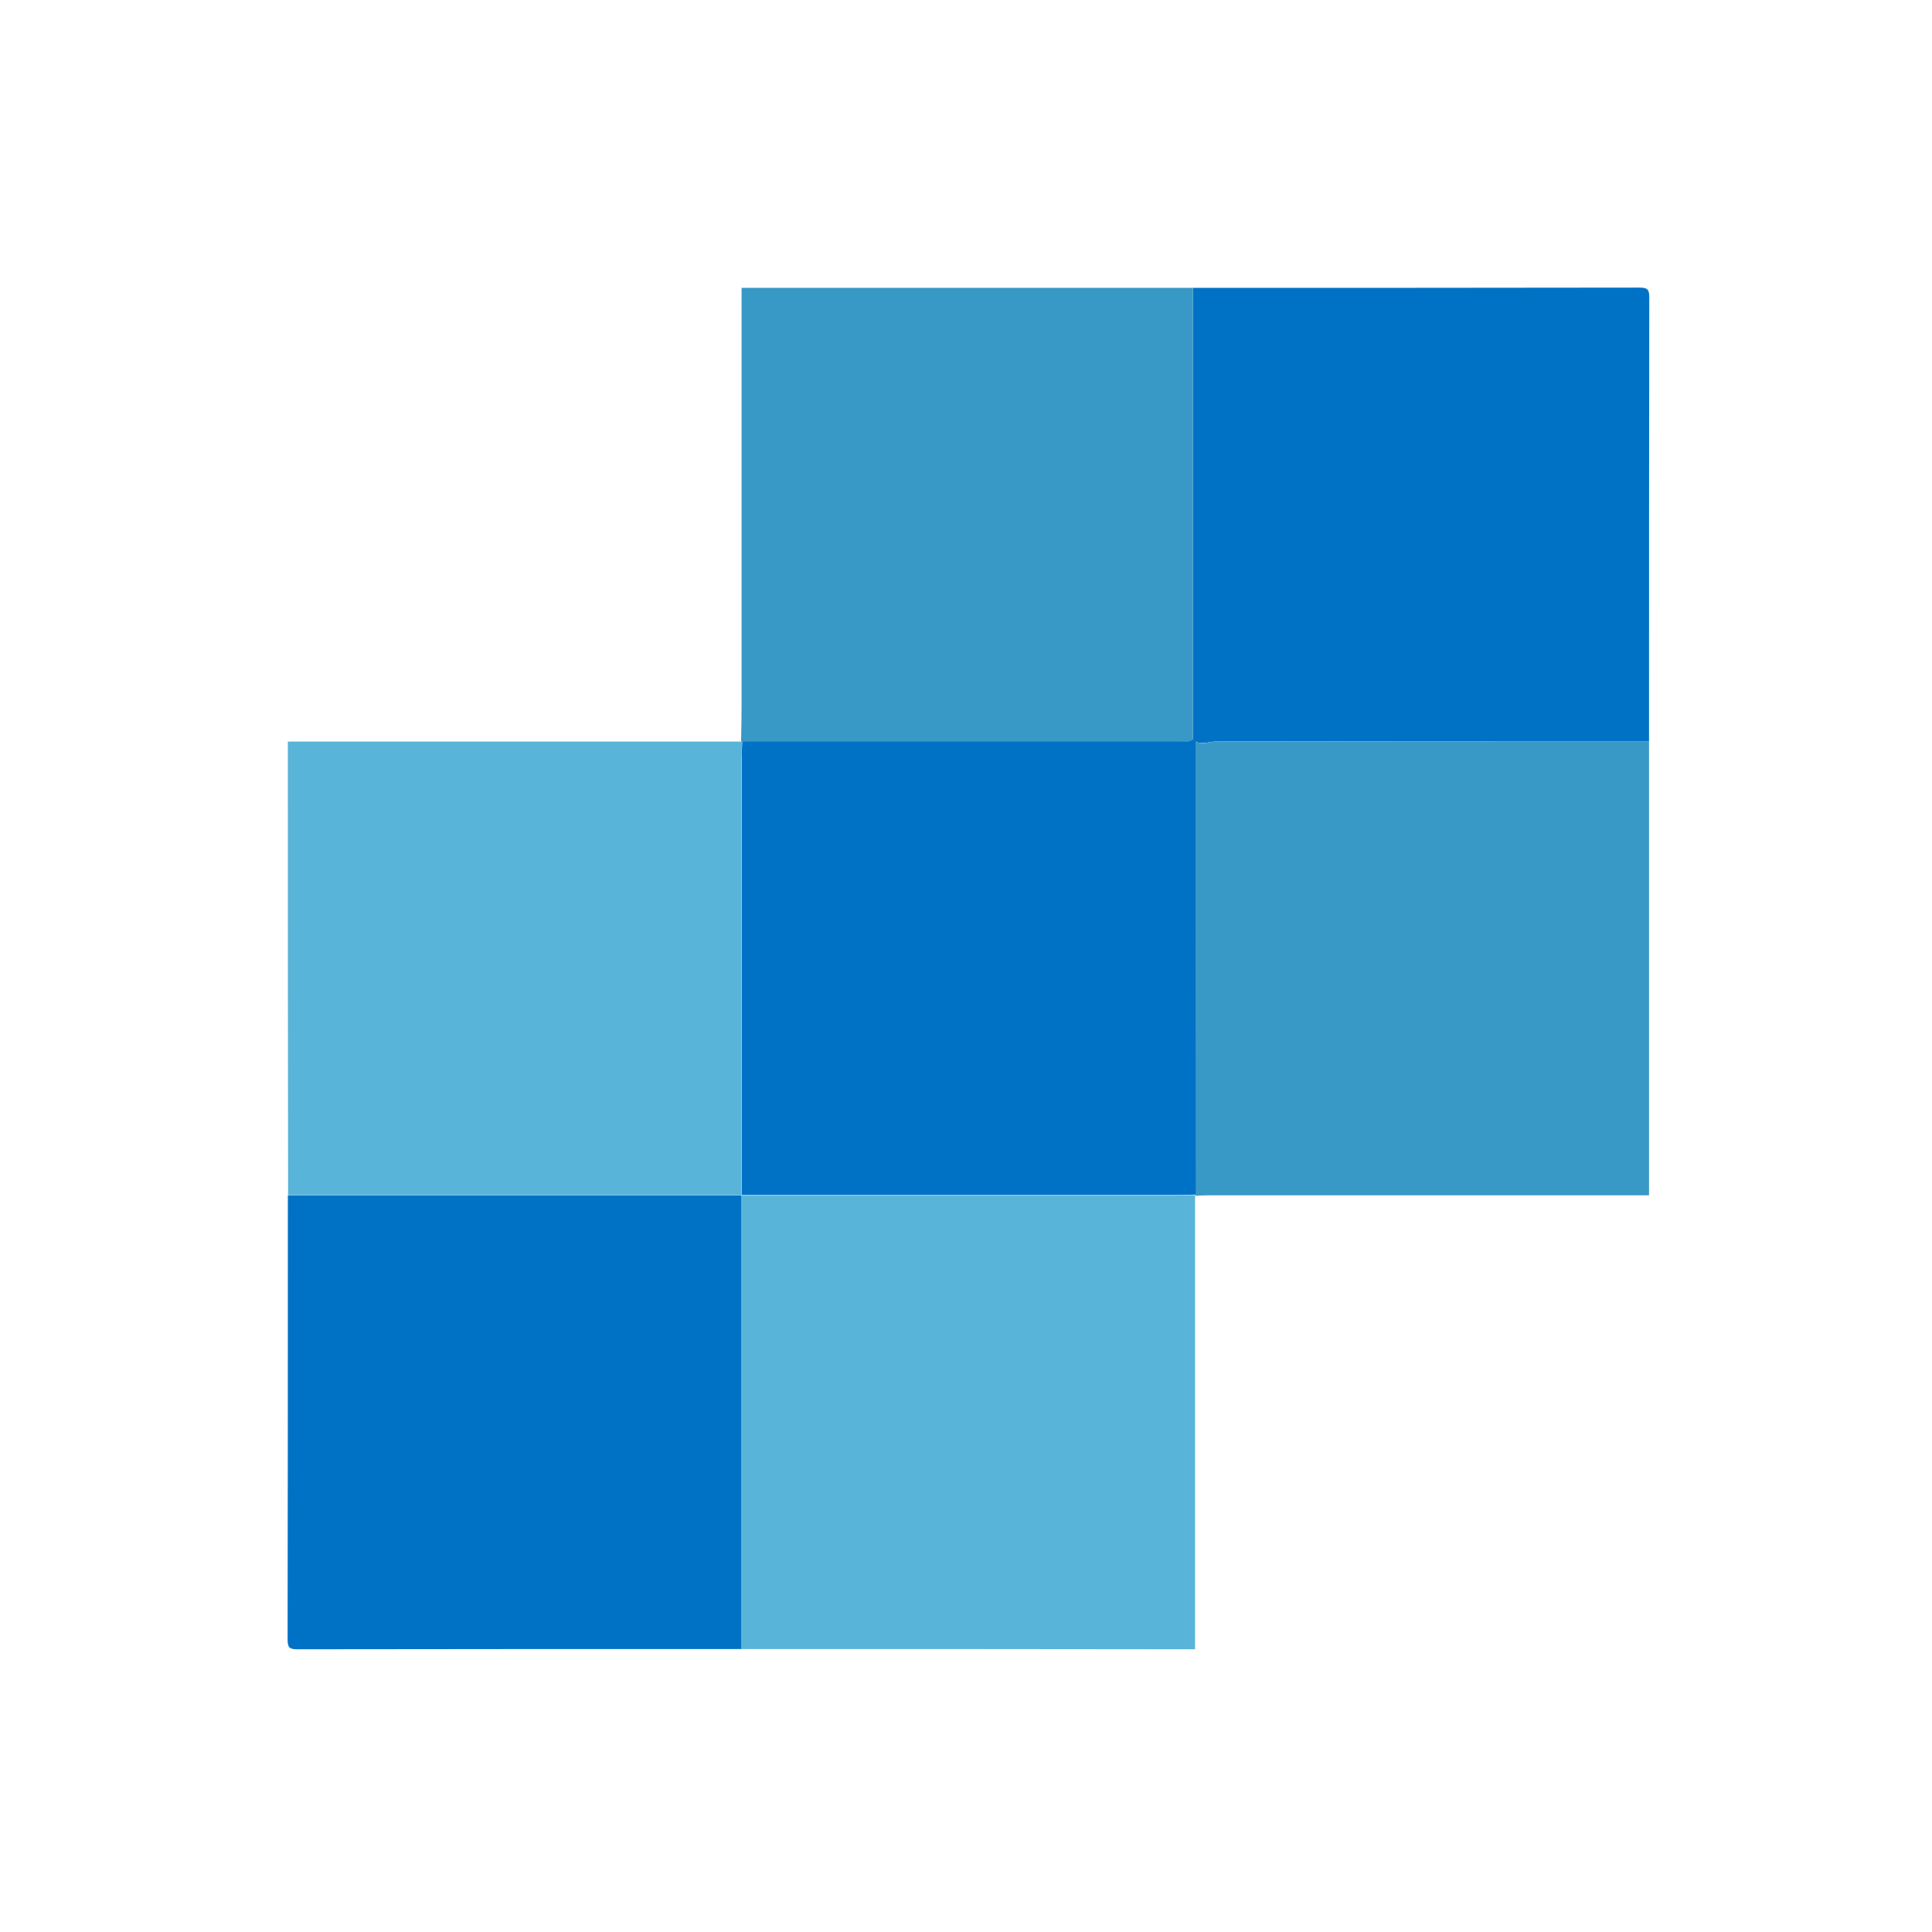
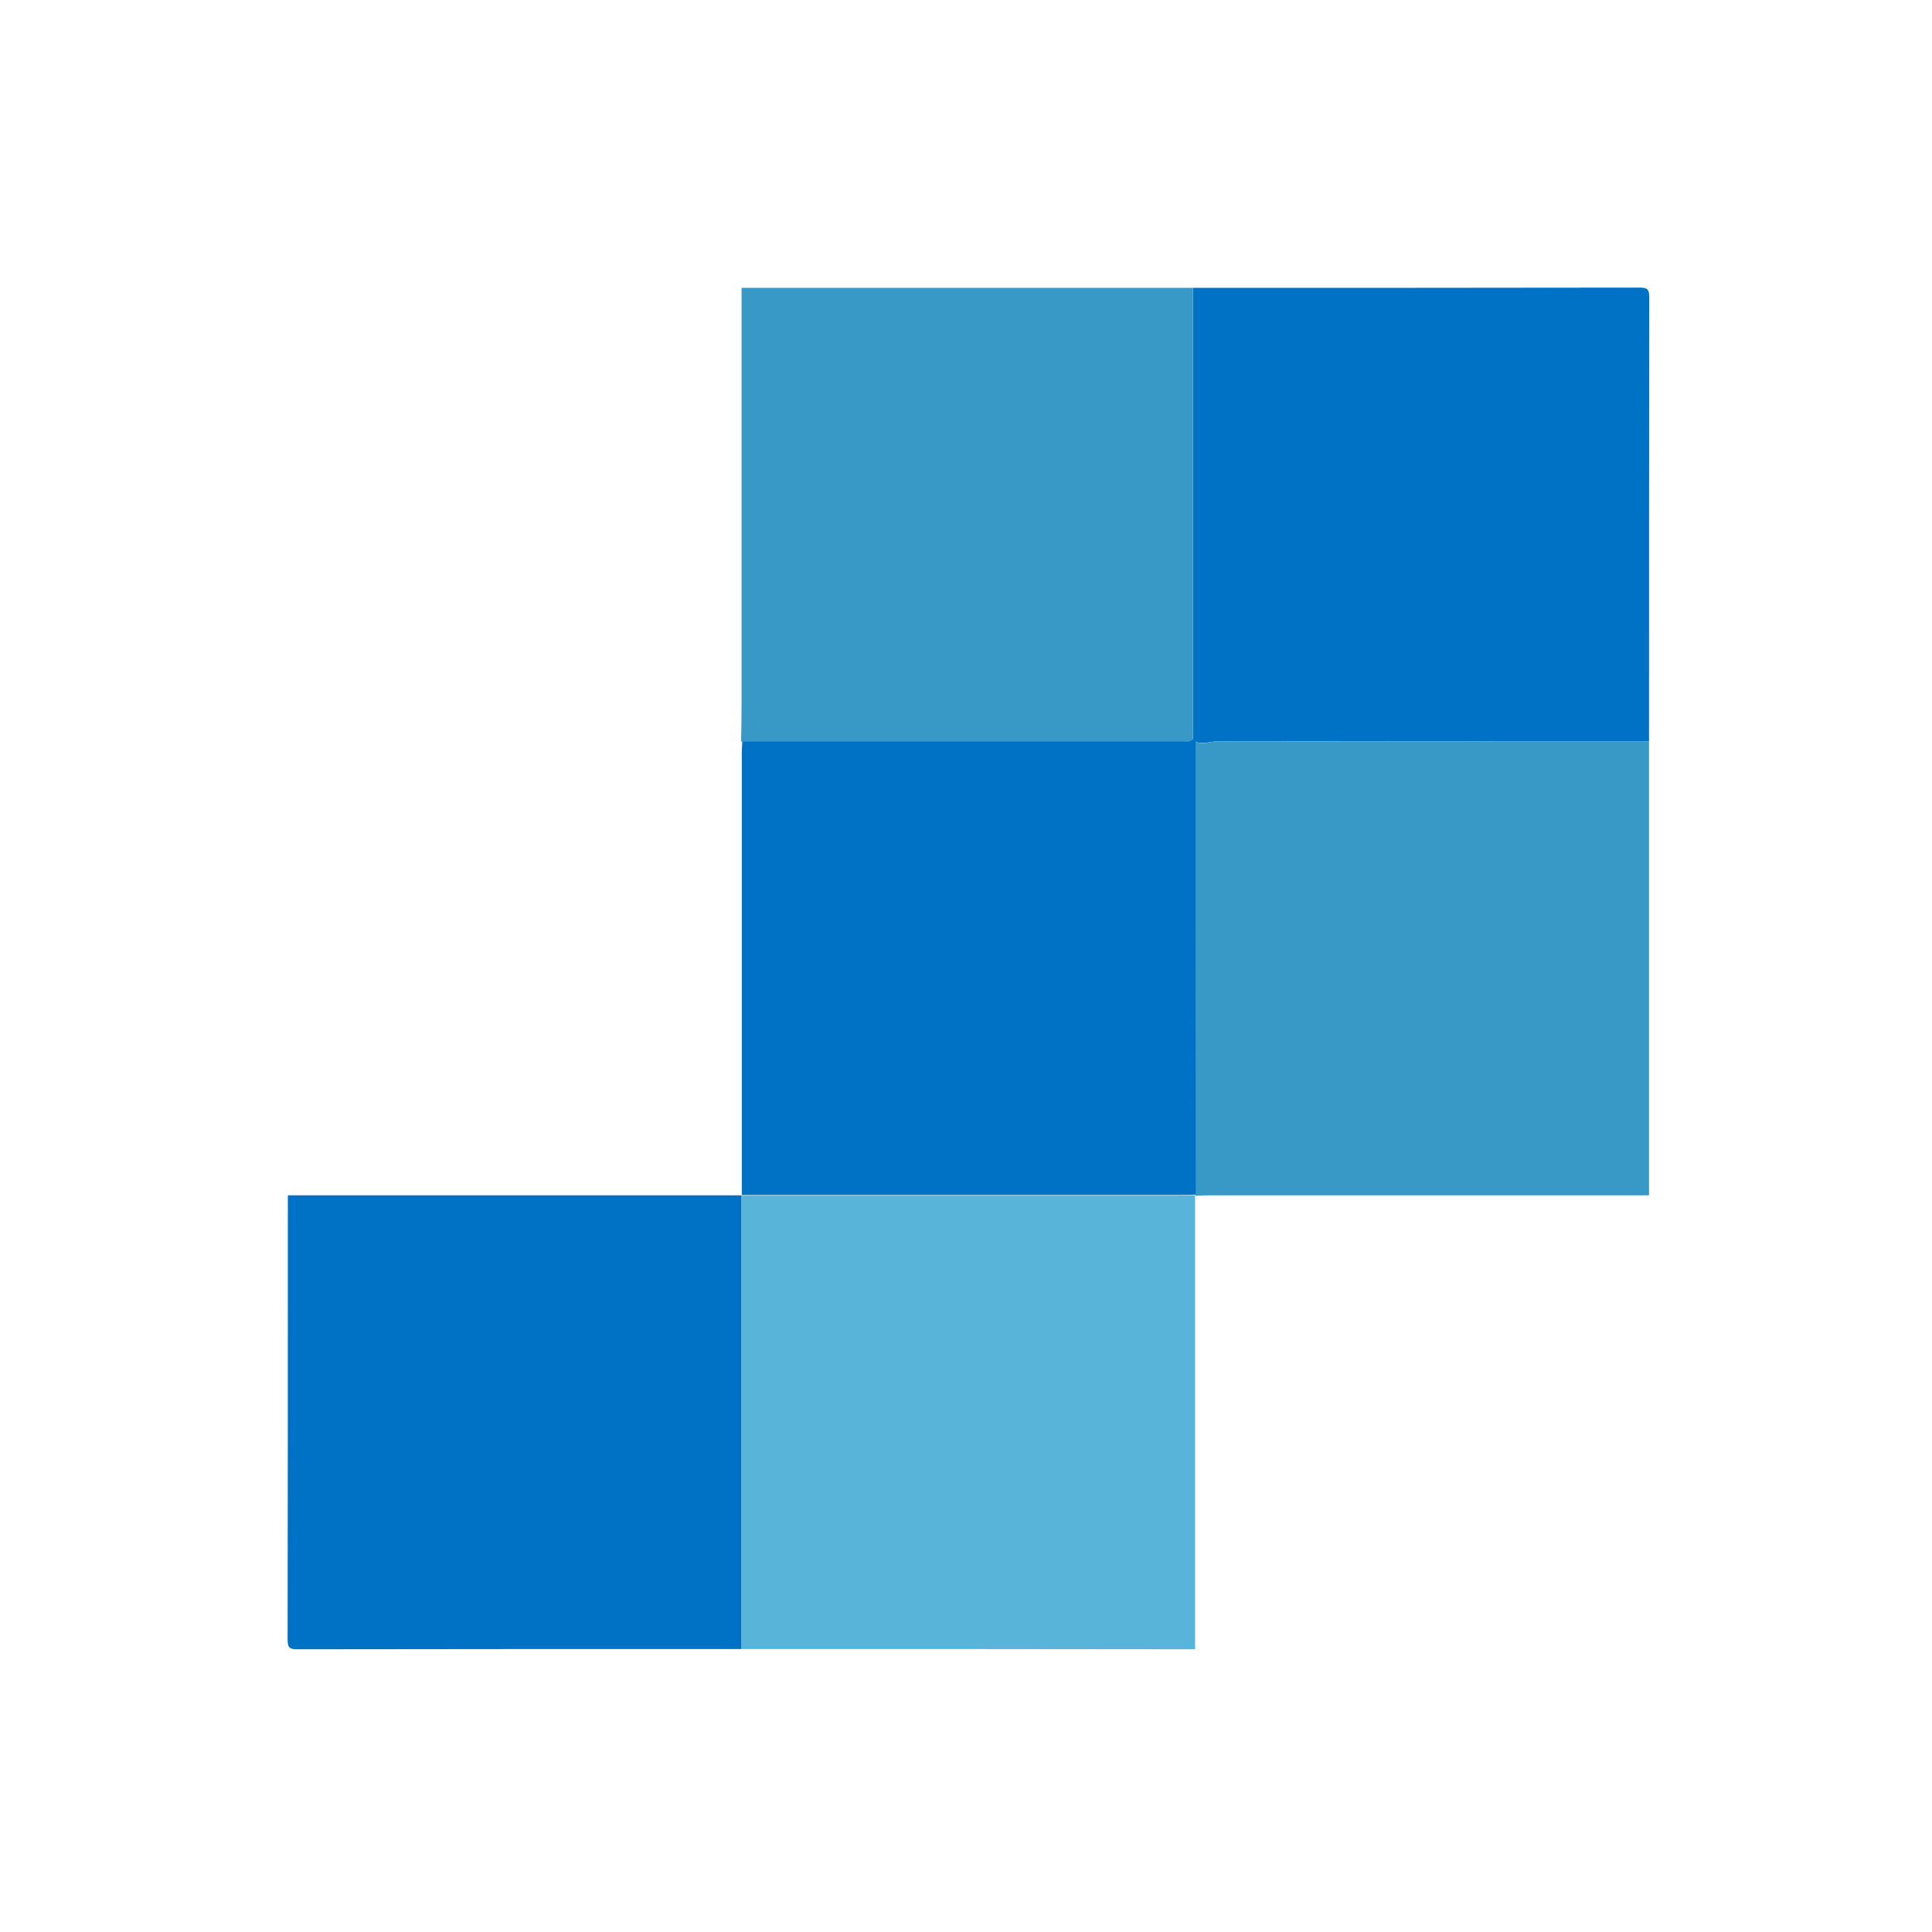
<svg xmlns="http://www.w3.org/2000/svg" x="0" y="0" width="20px" height="20px" viewBox="0 0 612 792">
  <g>
    <path fill="#0072c6" d="M 399 118 c 61 0 122 0 183 -0.1 c 3.4 0 4.1 0.7 4.1 4.1 c -0.1 60.7 -0.1 121.3 -0.1 182 c -58.9 0 -117.8 0 -176.8 -0.1 c -3.1 0 -6.2 1.5 -9.2 0.1 c -0.3 -0.3 -0.6 -0.7 -1 -1 V 118 Z" />
-     <path fill="#59b4d9" d="M 28 304 h 185.8 l 0.4 -0.1 c -0.1 2.2 -0.2 4.3 -0.2 6.5 V 490 l 0.1 -0.1 h -186 C 28 428 28 366 28 304 Z" />
    <path fill="#0072c6" d="M 28 490 h 186 v 186 c -60.7 0 -121.3 0 -182 0.1 c -3.4 0 -4.1 -0.7 -4.1 -4.1 c 0.1 -60.7 0.1 -121.3 0.1 -182 Z" />
    <path fill="#59b4d9" d="M 214 676 V 490 l -0.1 0.1 h 179.6 c 2.2 0 4.3 -0.2 6.5 -0.2 l -0.1 0.4 v 185.8 C 338 676 276 676 214 676 Z" />
    <path fill="#3999c6" d="M 586 490 H 406 c -2 0 -4 0.1 -6 0.2 l 0.1 -0.4 c 0 -61.9 0 -123.8 -0.1 -185.8 c 3.1 1.5 6.2 -0.1 9.2 -0.1 c 59 0.1 117.9 0.1 176.8 0.1 v 186 Z M 213.8 304 c 0.1 -5.1 0.2 -10.3 0.2 -15.4 V 118 h 185 v 185 c -1.1 1.4 -2.7 1 -4.2 1 h -181 Z" />
    <path fill="#0072c6" d="M 214.3 303.9 h 180.6 c 1.4 0 3 0.4 4.2 -1 c 0.3 0.3 0.6 0.7 1 1 c 0 61.9 0 123.8 0.1 185.8 c -2.2 0.1 -4.3 0.2 -6.5 0.2 H 214.1 V 310.3 c -0.1 -2.1 0.1 -4.2 0.2 -6.4 Z" />
  </g>
</svg>